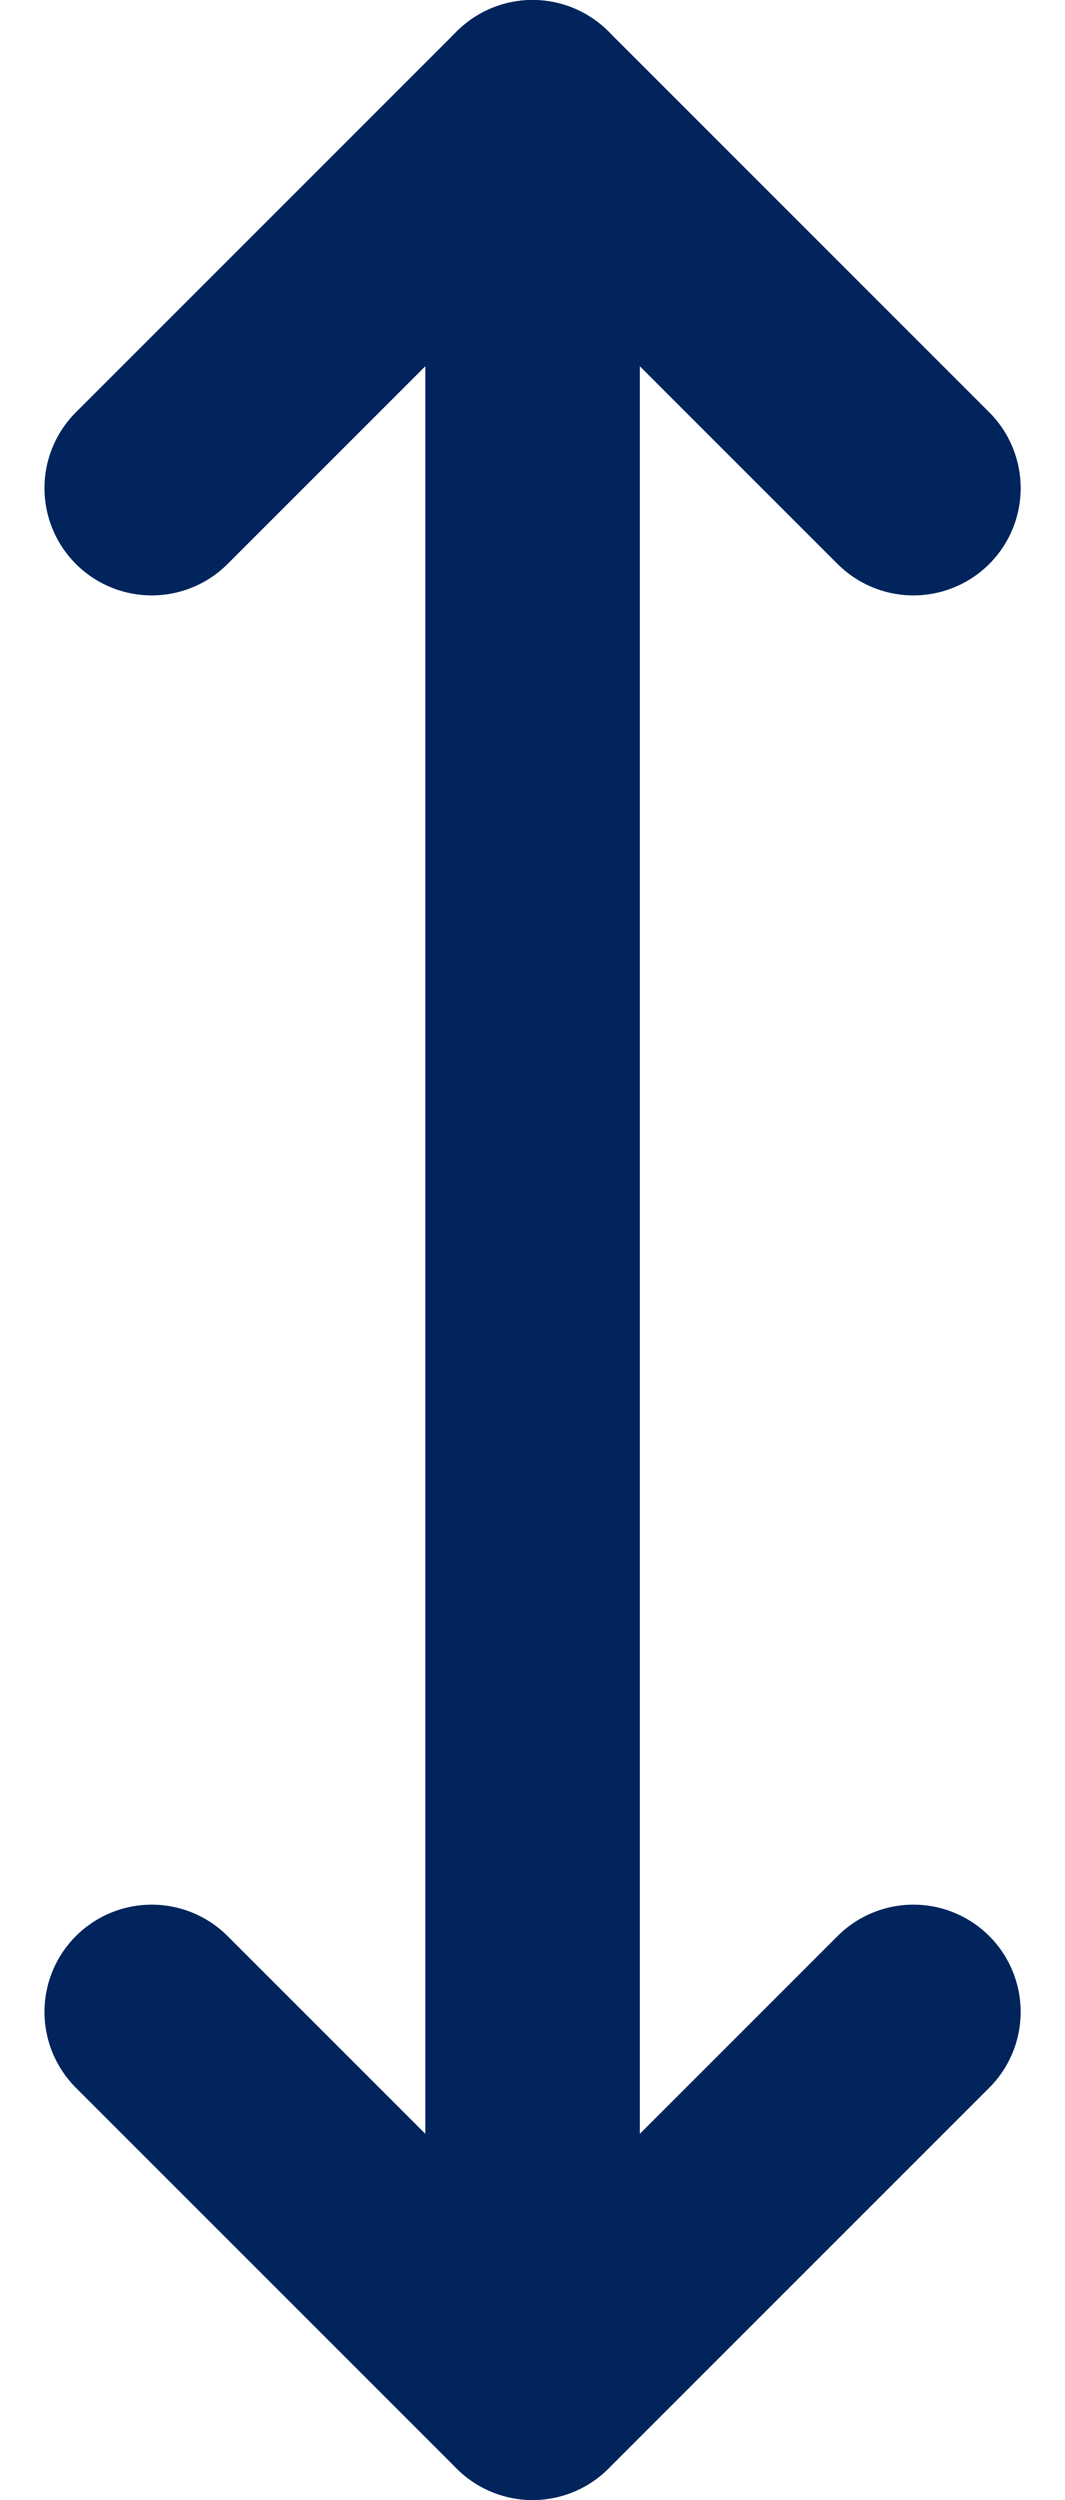
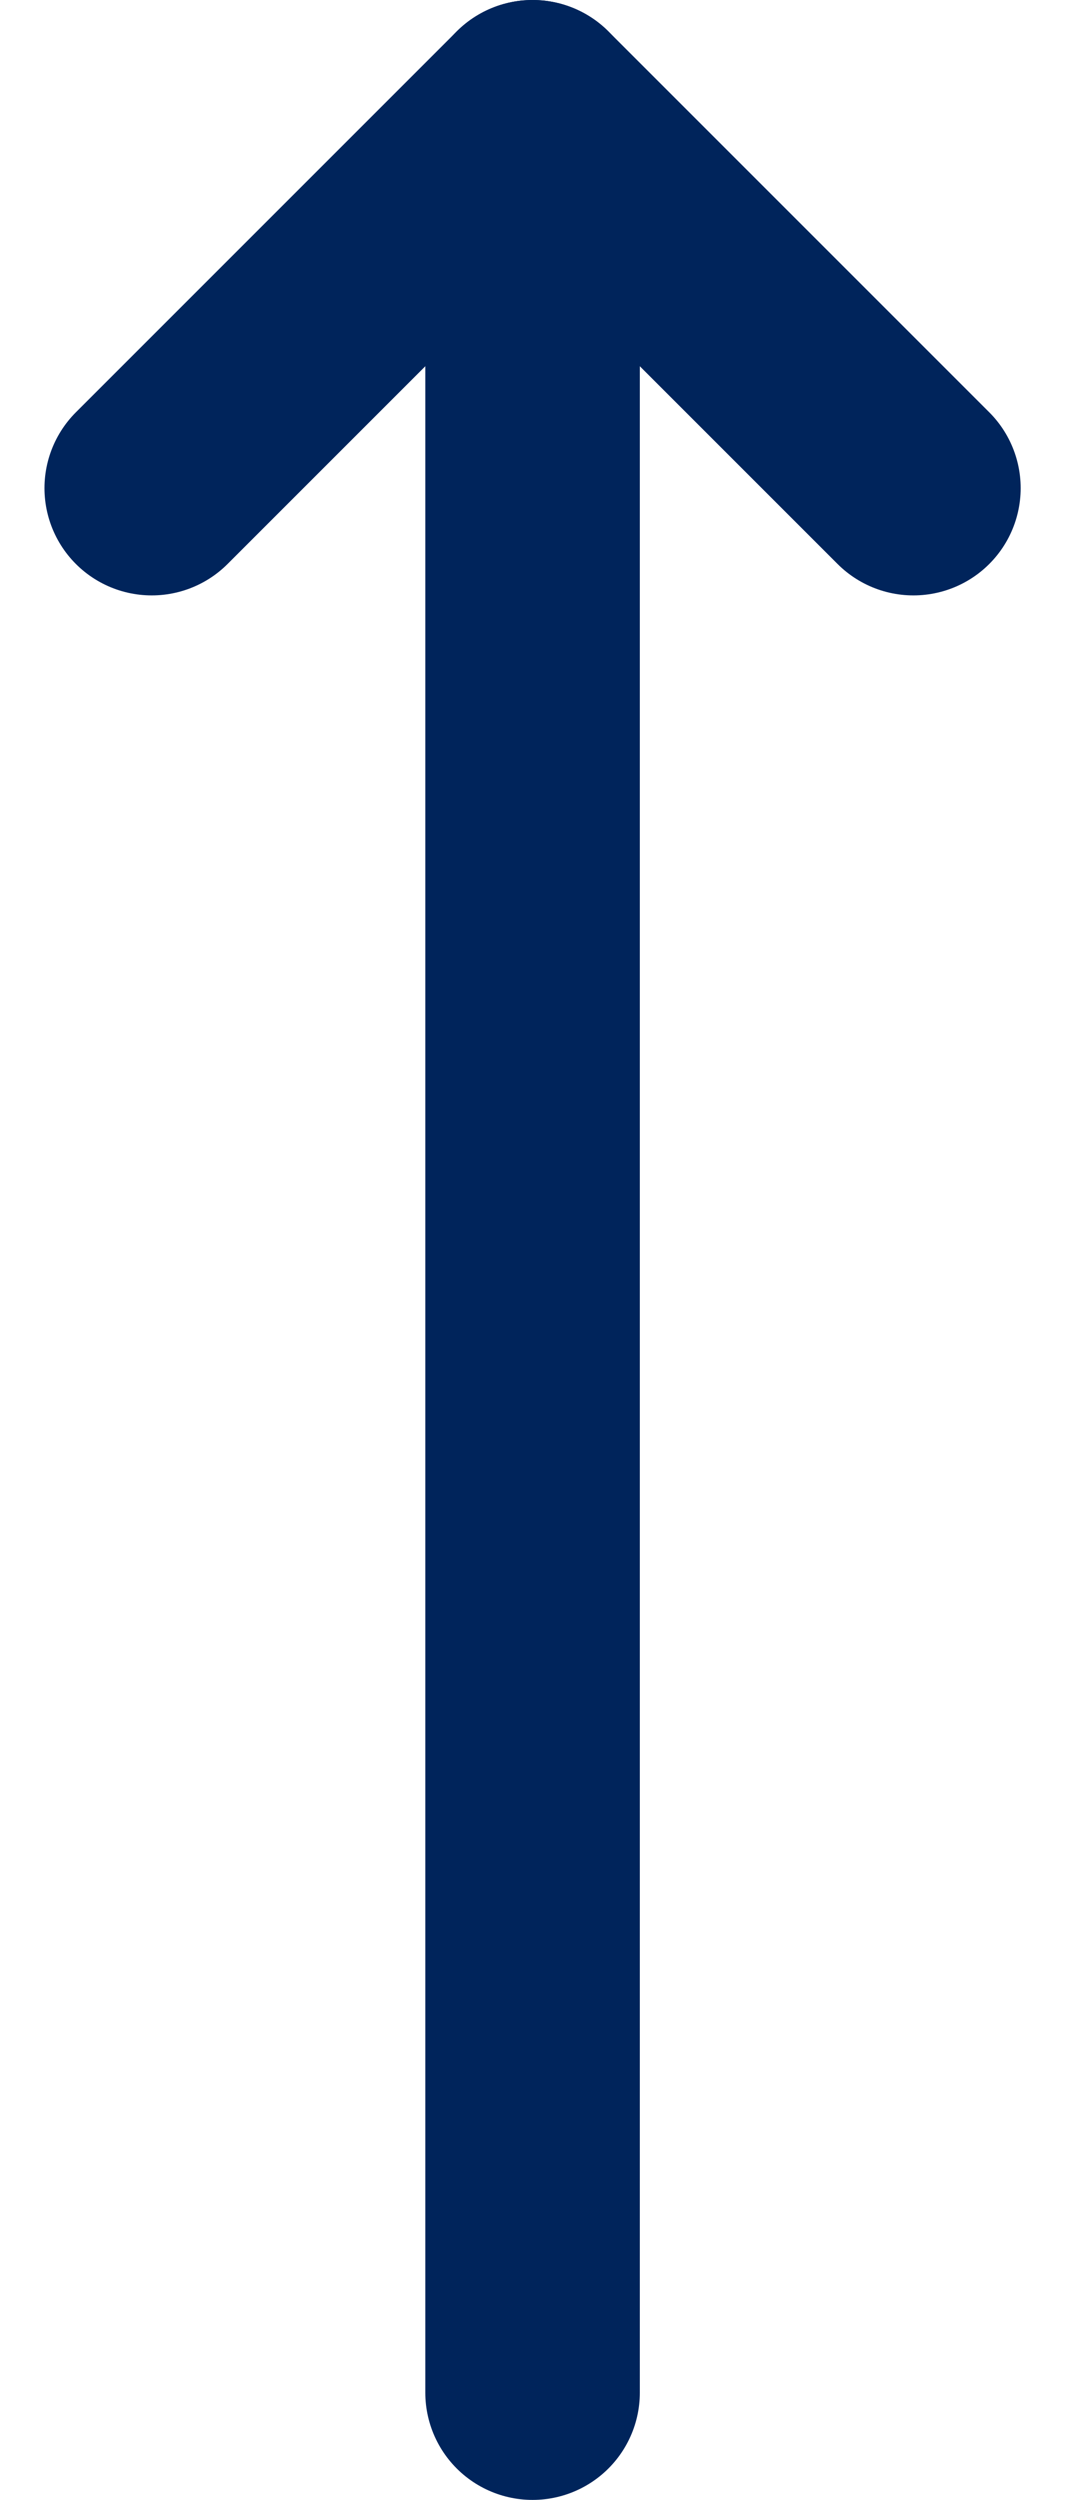
<svg xmlns="http://www.w3.org/2000/svg" width="7.447" height="17.479" viewBox="0 0 7.447 17.479">
  <g id="expand-vertical" transform="translate(-7.189 0.002)">
    <line id="Ligne_43" data-name="Ligne 43" y1="15.979" transform="translate(10.913 0.748)" fill="none" stroke="#00245b" stroke-linecap="round" stroke-linejoin="round" stroke-width="1.5" />
-     <path id="Tracé_6315" data-name="Tracé 6315" d="M8.25,19.5l2.663,2.663L13.576,19.5" transform="translate(0 -5.435)" fill="none" stroke="#00245b" stroke-linecap="round" stroke-linejoin="round" stroke-width="1.5" />
    <path id="Tracé_6316" data-name="Tracé 6316" d="M8.25,3.411,10.913.748l2.663,2.663" fill="none" stroke="#00245b" stroke-linecap="round" stroke-linejoin="round" stroke-width="1.5" />
  </g>
</svg>